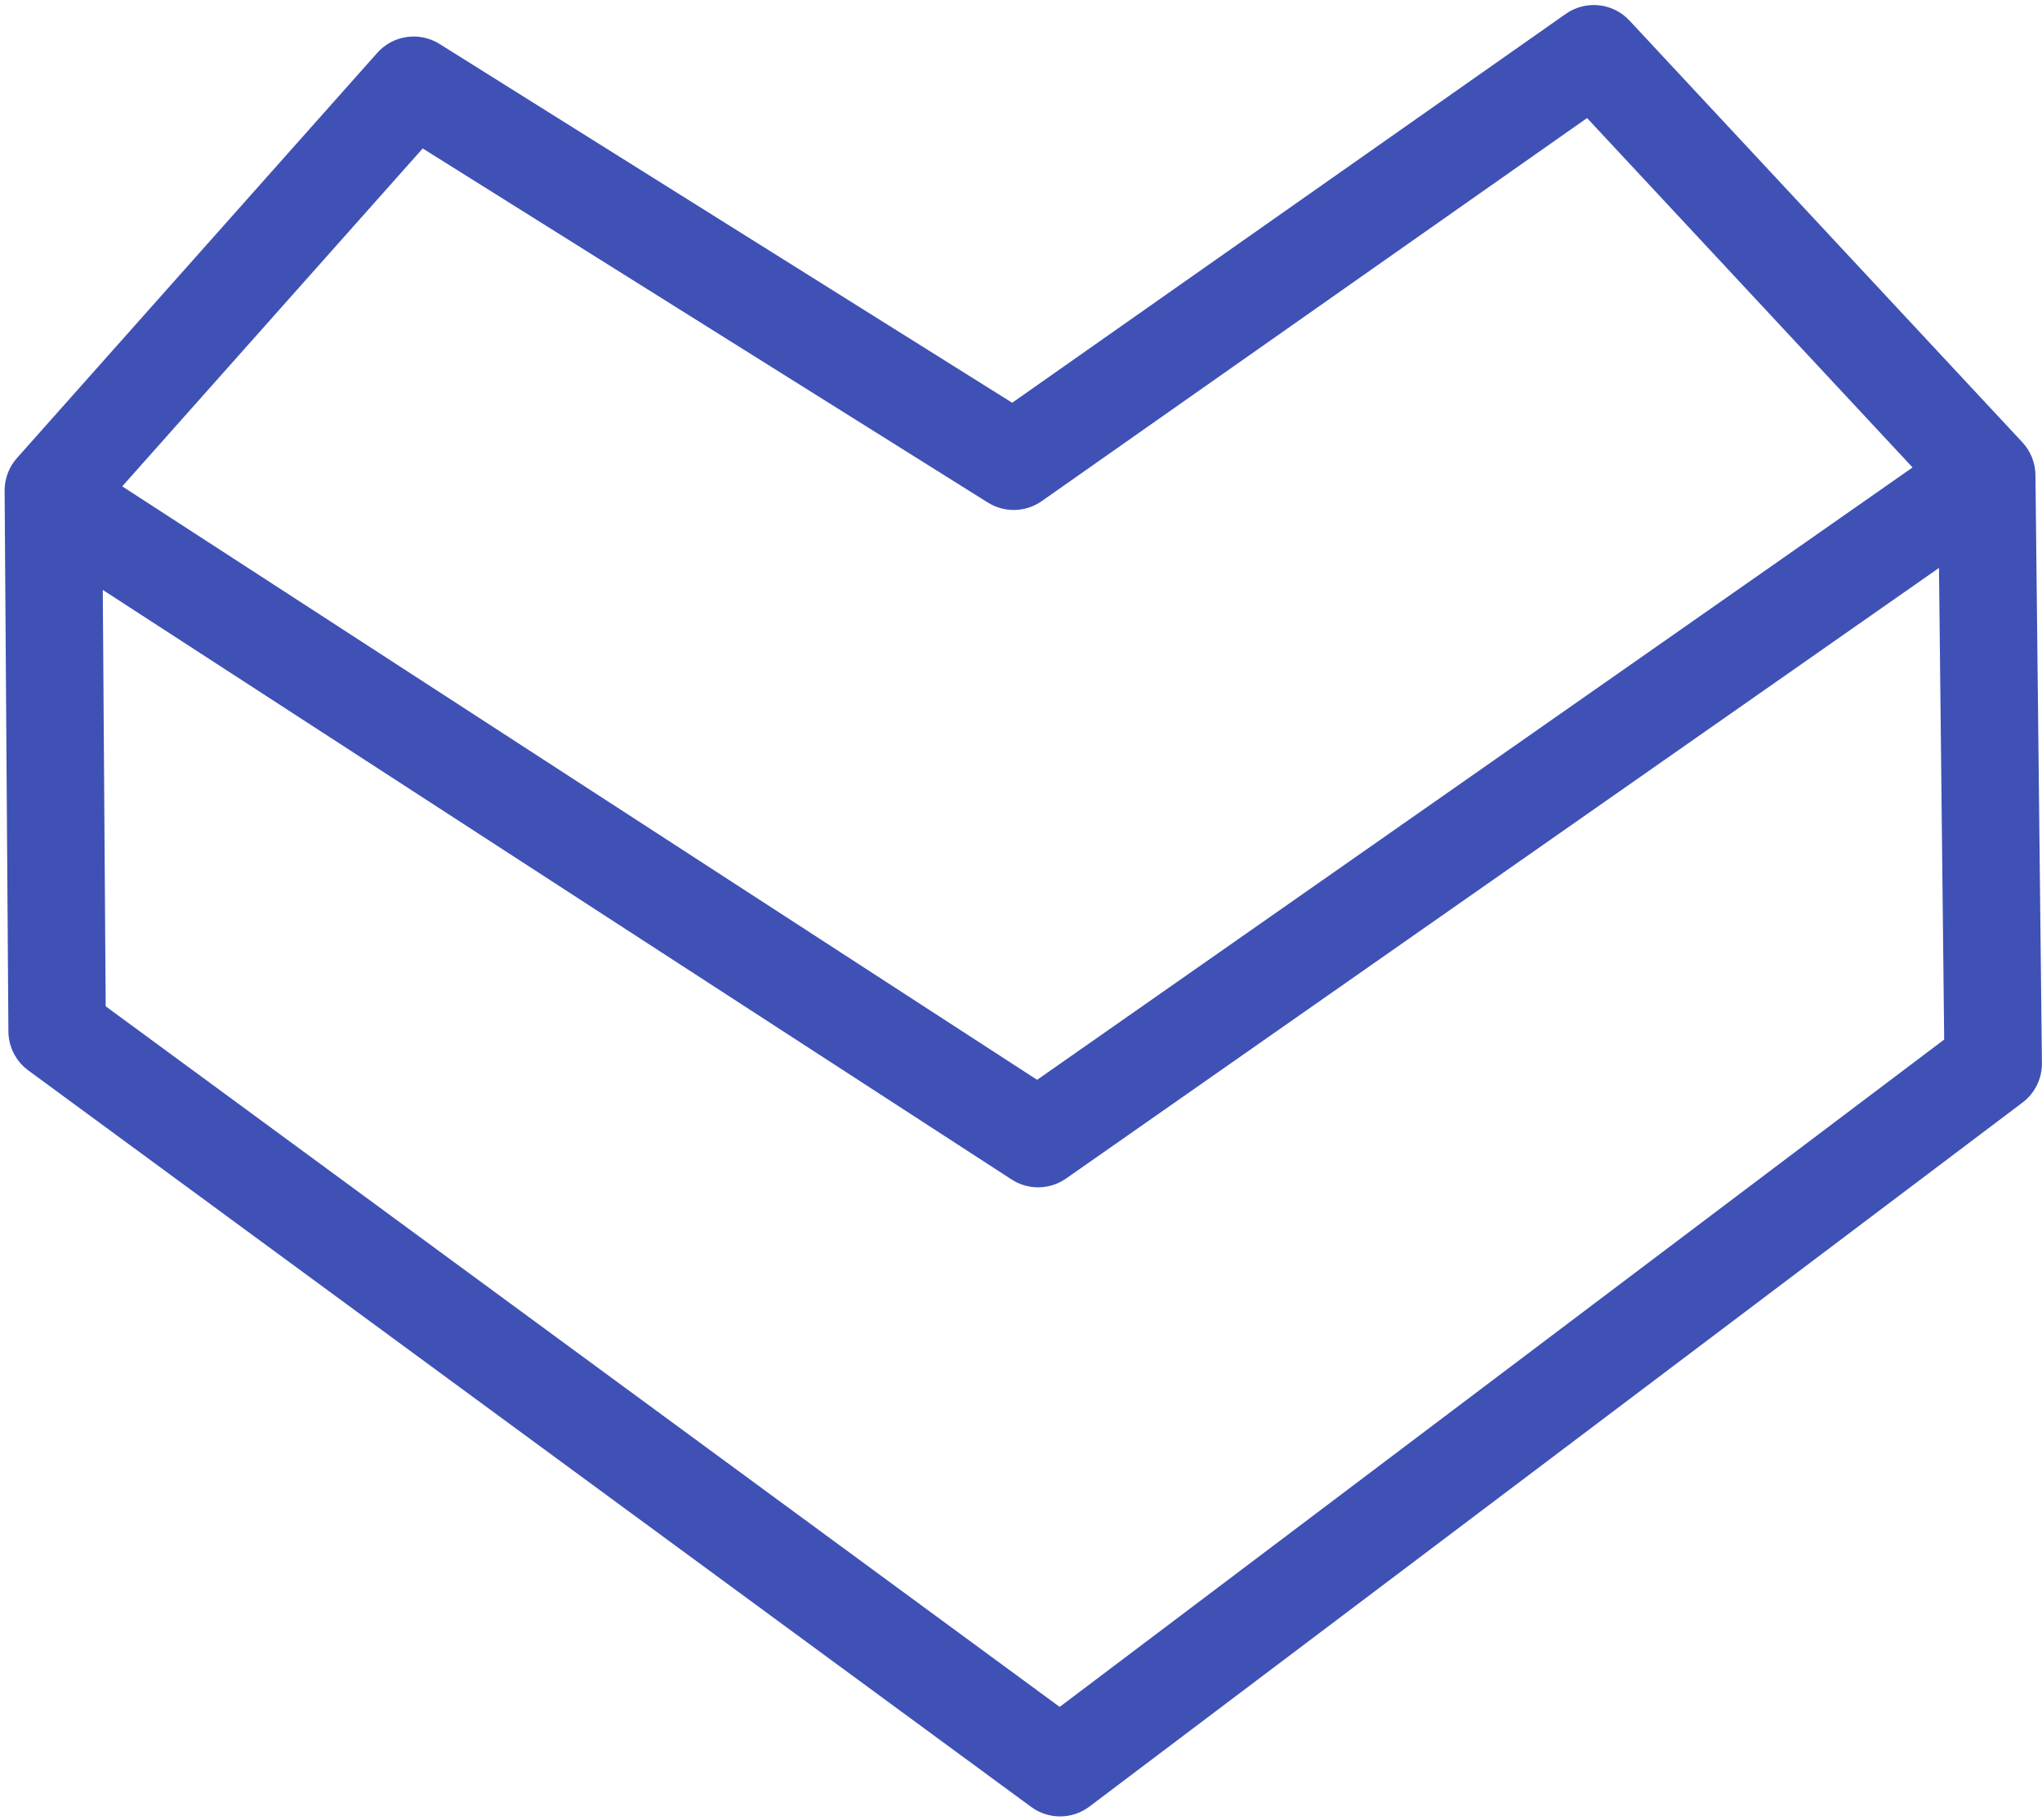
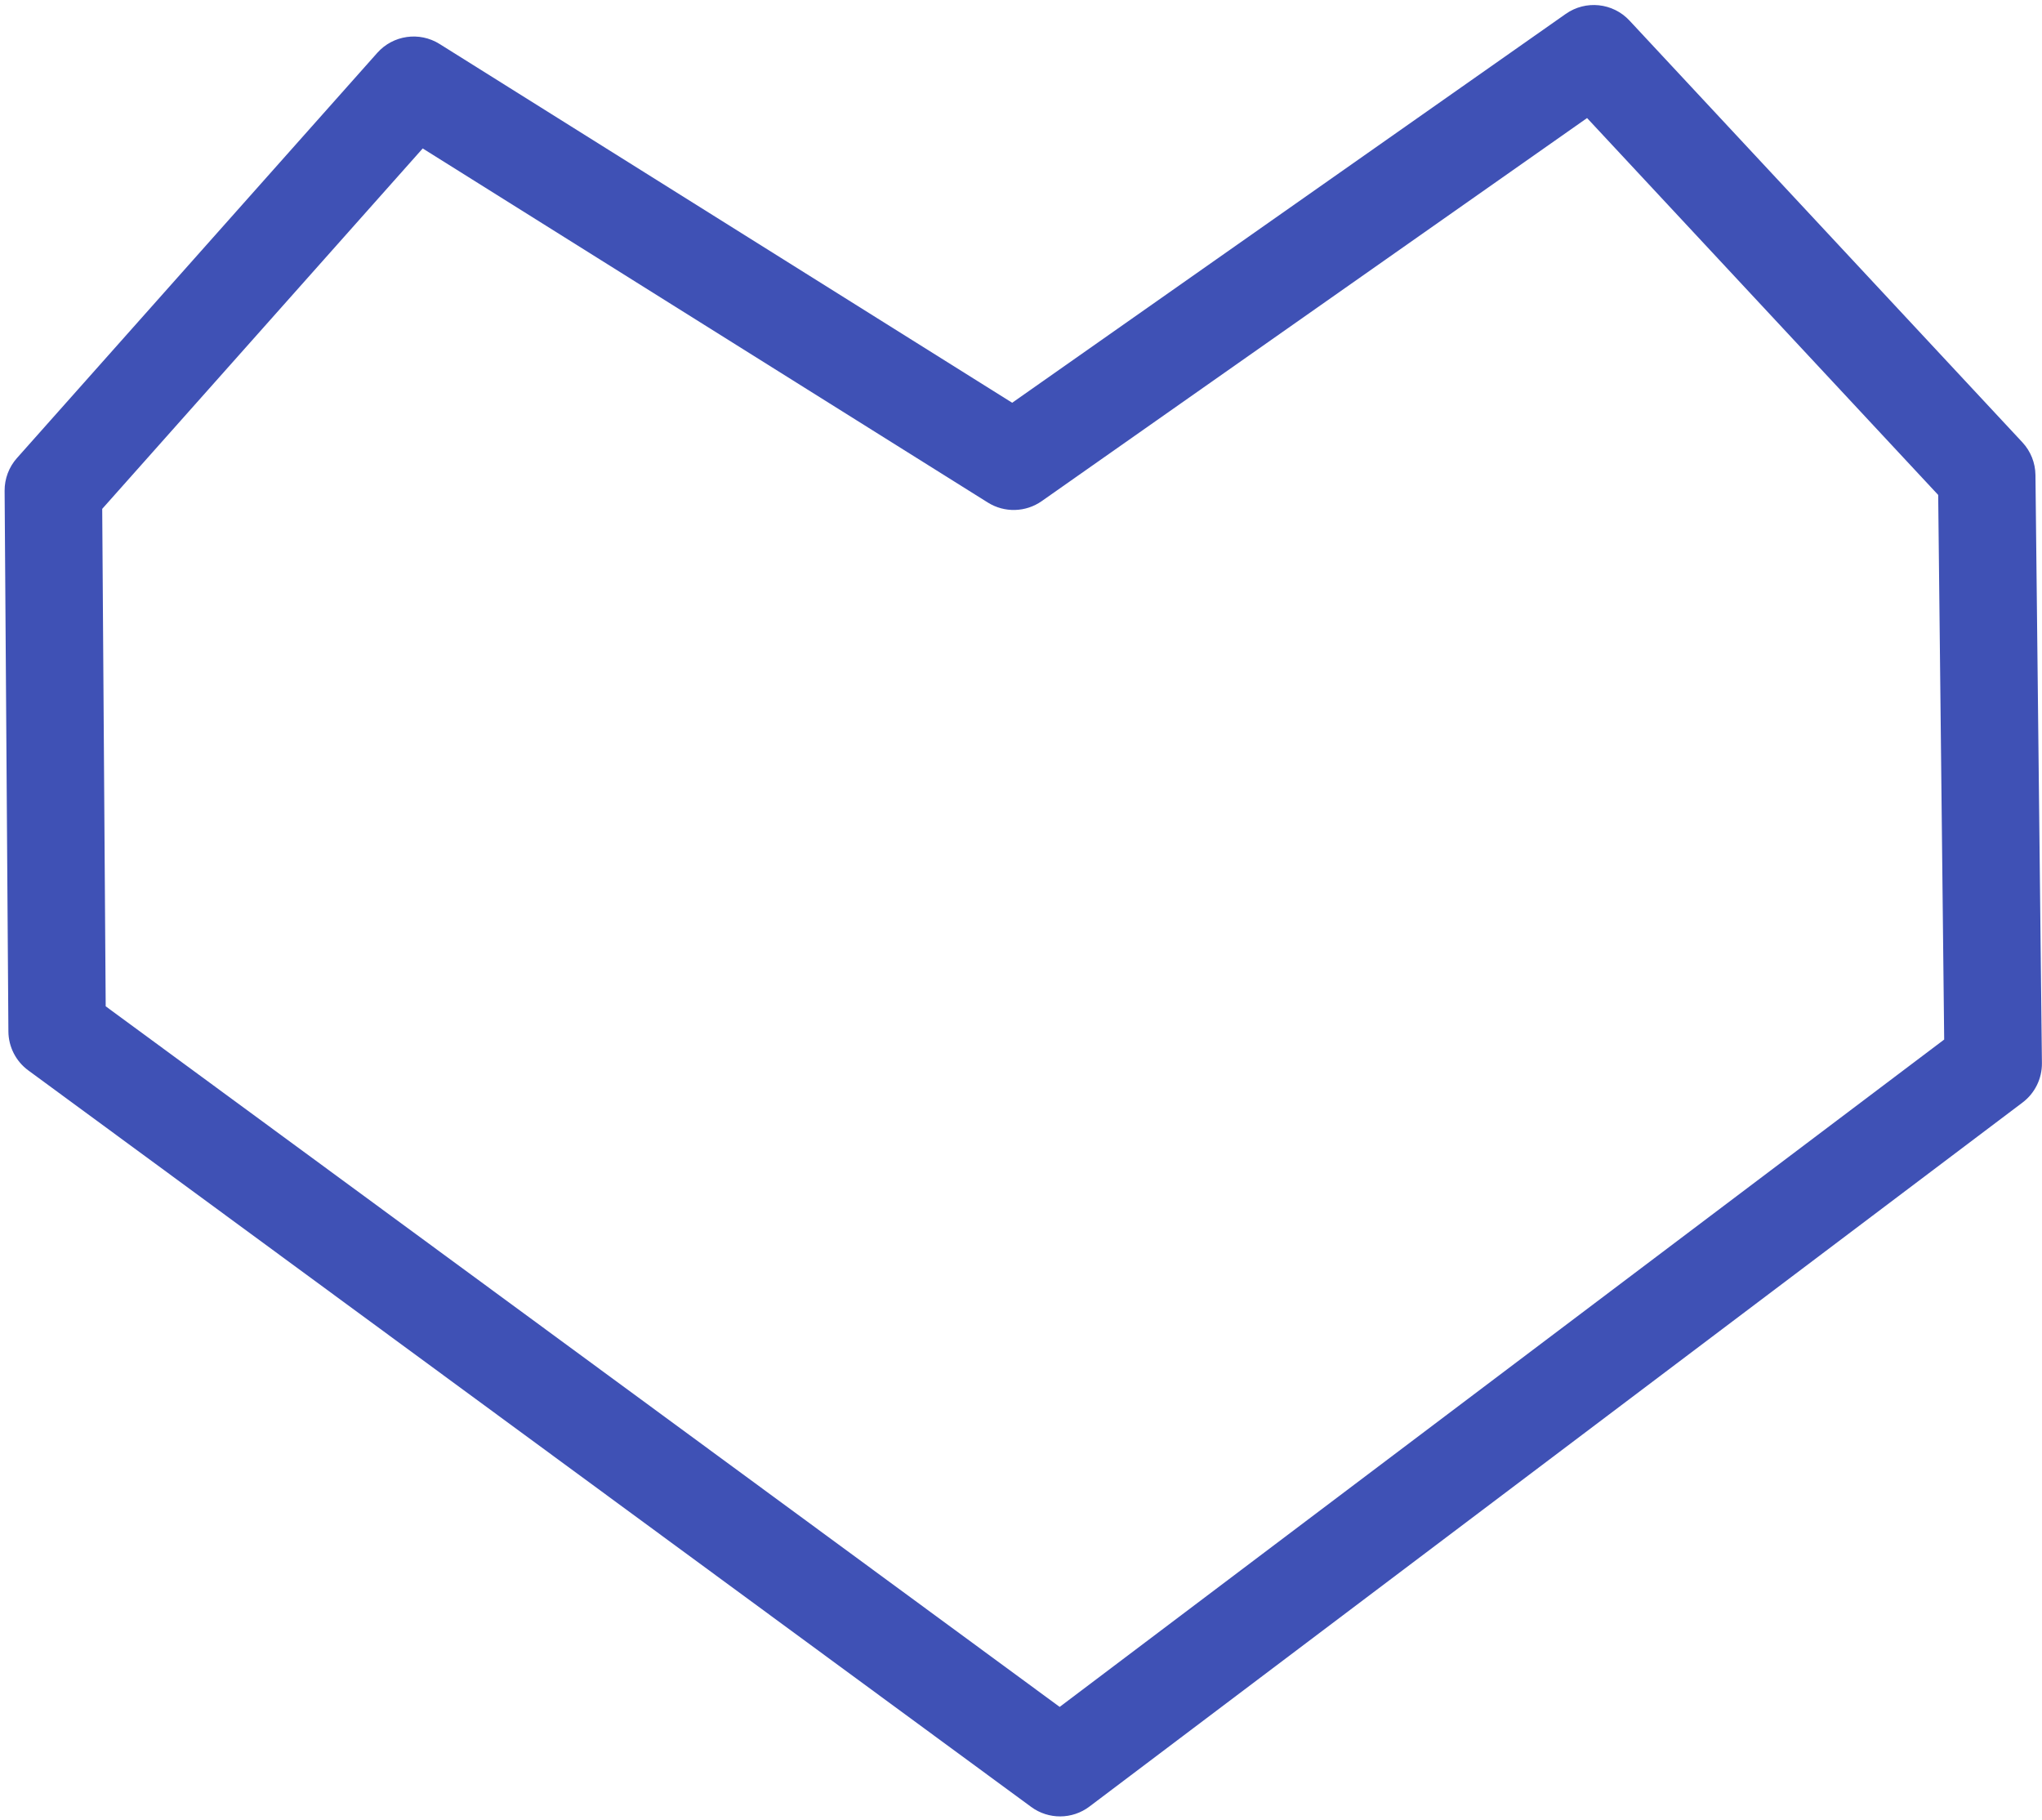
<svg xmlns="http://www.w3.org/2000/svg" height="605.9" preserveAspectRatio="xMidYMid meet" version="1.0" viewBox="17.0 388.5 679.9 605.9" width="679.9" zoomAndPan="magnify">
  <g fill="#3f51b5">
    <g id="change1_2">
      <path d="M19.796,731.898L19.796,731.898L18.536,551.905C18.508,547.89,19.969,544.008,22.637,541.008L22.637,541.008L142.611,406.103C147.874,400.184,156.641,398.93,163.353,403.135L163.353,403.135L363.14,528.307L345.197,528.779L538.342,393.12C544.971,388.463,554.019,389.41,559.542,395.337L559.542,395.337L690.365,535.757C693.122,538.716,694.674,542.597,694.719,546.64L694.719,546.64L696.874,742.43C696.931,747.584,694.536,752.458,690.421,755.563L690.421,755.563L379.73,989.958C374.007,994.275,366.13,994.326,360.352,990.083L360.352,990.083L26.418,744.864C22.287,741.83,19.832,737.023,19.796,731.898L19.796,731.898 M52.25,731.671L45.628,718.705L379.562,963.924L360.184,964.049L670.875,729.655L664.422,742.788L662.265,546.997L666.619,557.88L535.795,417.461L556.996,419.678L363.851,555.338C358.51,559.089,351.44,559.276,345.909,555.81L345.909,555.81L146.121,430.638L166.863,427.67L46.889,562.575L50.99,551.678L52.25,731.671 Z" />
    </g>
    <g id="change1_1">
-       <path d="M44.364,541.769L44.364,541.769L371.484,753.954L353.353,754.27L659.042,540.462C666.386,535.324,676.503,537.114,681.64,544.458C686.777,551.802,684.987,561.92,677.643,567.057L677.643,567.057L371.954,780.865C366.539,784.653,359.367,784.778,353.823,781.182L353.823,781.182L26.702,568.997C19.183,564.12,17.041,554.071,21.919,546.552C26.796,539.033,36.845,536.891,44.364,541.769 Z" />
-     </g>
+       </g>
  </g>
</svg>